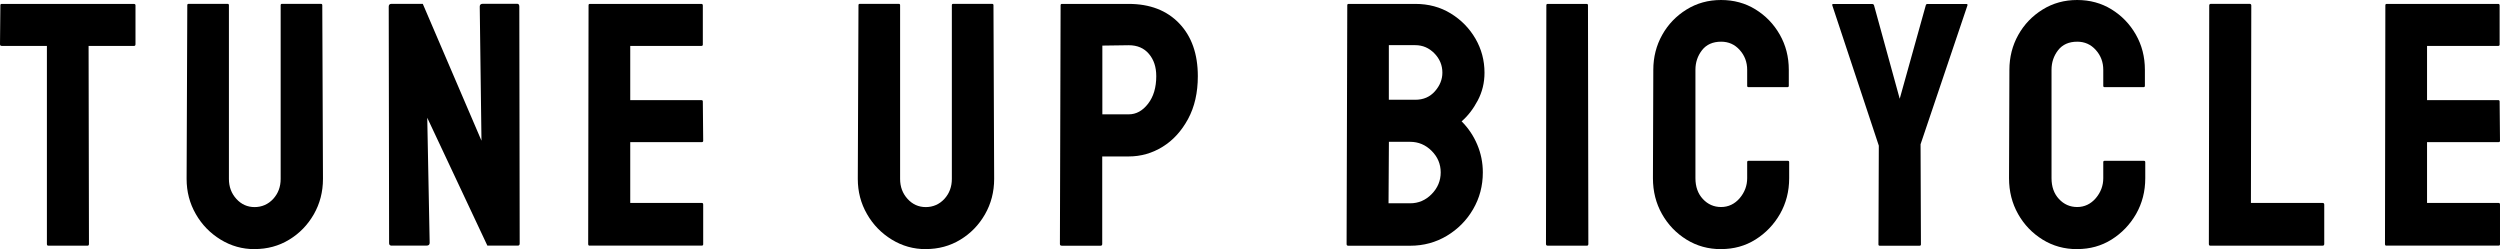
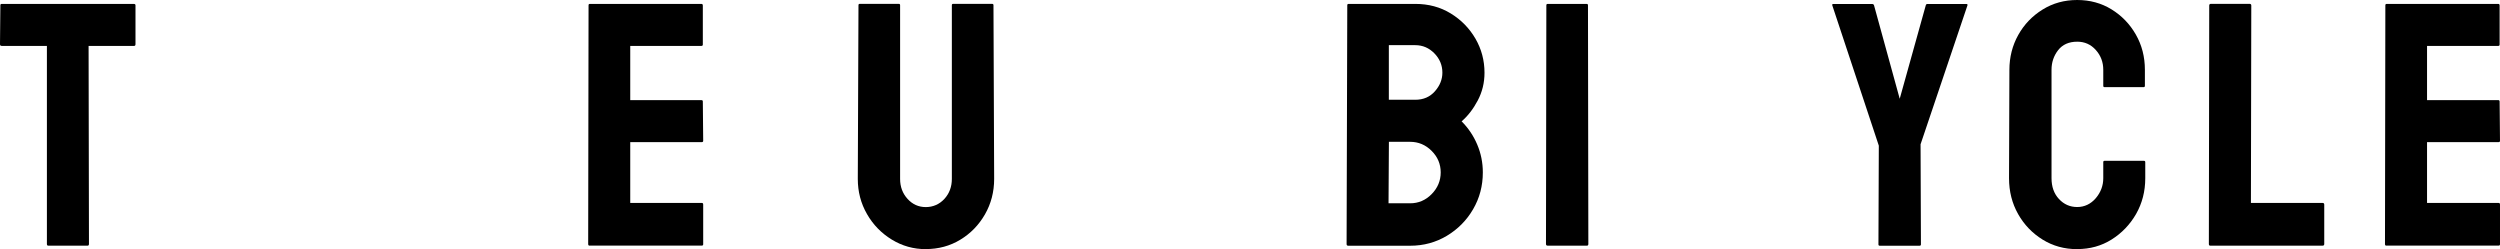
<svg xmlns="http://www.w3.org/2000/svg" id="_레이어_2" data-name="레이어 2" viewBox="0 0 402.98 40.16">
  <g id="_레이어_2-2" data-name=" 레이어 2">
    <g>
      <path d="M7.78,39.6c-.15,0-.22-.09-.22-.28V7.4H.28c-.19,0-.28-.09-.28-.28L.06.85c0-.15.07-.22.22-.22h21.28c.19,0,.28.08.28.22v6.27c0,.19-.08.28-.22.28h-7.34l.06,31.92c0,.19-.08.28-.22.28h-6.34Z" />
-       <path d="M41.05,40.16c-1.98,0-3.81-.51-5.49-1.54s-3.02-2.4-4-4.12c-.99-1.72-1.48-3.6-1.48-5.66l.11-28c0-.15.07-.22.22-.22h6.27c.15,0,.22.08.22.22v28c0,1.27.4,2.34,1.2,3.22s1.78,1.32,2.94,1.32,2.19-.44,3-1.32c.8-.88,1.2-1.95,1.2-3.22V.84c0-.15.07-.22.22-.22h6.27c.15,0,.22.08.22.22l.11,28c0,2.09-.5,4-1.48,5.71-.99,1.72-2.31,3.08-3.98,4.09-1.66,1.01-3.52,1.51-5.57,1.51h.02Z" />
-       <path d="M63.17,39.6c-.3,0-.45-.13-.45-.39l-.06-38.14c0-.3.15-.45.45-.45h5.04l9.46,22.06-.28-21.62c0-.3.17-.45.5-.45h5.54c.22,0,.34.15.34.45l.06,38.19c0,.22-.09.34-.28.34h-4.93l-9.69-20.61.39,20.16c0,.3-.17.45-.5.45h-5.6.01Z" />
      <path d="M95.03,39.6c-.15,0-.22-.09-.22-.28l.06-38.47c0-.15.07-.22.22-.22h17.98c.15,0,.22.09.22.28v6.27c0,.15-.08.22-.22.22h-11.48v8.74h11.48c.15,0,.22.08.22.22l.06,6.33c0,.15-.08.22-.22.22h-11.54v9.8h11.54c.15,0,.22.09.22.28v6.38c0,.15-.08.22-.22.22h-18.1Z" />
      <path d="M149.24,40.16c-1.98,0-3.81-.51-5.49-1.54-1.68-1.03-3.02-2.4-4-4.12-.99-1.72-1.48-3.6-1.48-5.66l.11-28c0-.15.07-.22.22-.22h6.27c.15,0,.22.08.22.22v28c0,1.27.4,2.34,1.2,3.22s1.78,1.32,2.94,1.32,2.19-.44,3-1.32c.8-.88,1.2-1.95,1.2-3.22V.84c0-.15.07-.22.22-.22h6.27c.15,0,.22.08.22.22l.11,28c0,2.09-.5,4-1.48,5.71-.99,1.72-2.31,3.08-3.98,4.09-1.66,1.01-3.52,1.51-5.57,1.51h.02Z" />
-       <path d="M171.13,39.6c-.19,0-.28-.09-.28-.28l.11-38.47c0-.15.07-.22.22-.22h10.75c3.43,0,6.15,1.05,8.15,3.14s3,4.93,3,8.51c0,2.65-.52,4.95-1.57,6.89s-2.41,3.44-4.09,4.48-3.51,1.57-5.49,1.57h-4.26v14.11c0,.19-.09.28-.28.28h-6.27.01ZM177.69,18.43h4.26c1.19,0,2.23-.57,3.11-1.71s1.32-2.62,1.32-4.45c0-1.46-.39-2.65-1.18-3.58-.78-.93-1.87-1.4-3.25-1.4l-4.26.06v11.09h0Z" />
      <path d="M217.28,39.6c-.15,0-.22-.09-.22-.28l.11-38.47c0-.15.07-.22.22-.22h10.75c2.13,0,4.03.51,5.71,1.54,1.68,1.03,3,2.38,3.98,4.06.97,1.68,1.46,3.51,1.46,5.49,0,1.61-.36,3.1-1.09,4.48-.73,1.38-1.6,2.5-2.6,3.36,1.08,1.08,1.92,2.33,2.52,3.75s.9,2.91.9,4.48c0,2.17-.52,4.14-1.57,5.94-1.04,1.79-2.46,3.22-4.23,4.28-1.77,1.06-3.74,1.6-5.91,1.6h-10.03ZM223.83,32.77h3.47c1.34,0,2.5-.49,3.47-1.48.97-.99,1.46-2.16,1.46-3.5s-.49-2.5-1.46-3.47-2.13-1.46-3.47-1.46h-3.42l-.06,9.91h0ZM223.88,16.08h4.26c1.31,0,2.36-.46,3.16-1.37.8-.91,1.2-1.91,1.2-3,0-1.19-.43-2.23-1.29-3.11s-1.89-1.32-3.08-1.32h-4.26v8.79h0Z" />
      <path d="M249.48,39.6c-.19,0-.28-.09-.28-.28l.06-38.47c0-.15.08-.22.22-.22h6.27c.15,0,.22.08.22.22l.06,38.47c0,.19-.08.28-.22.28h-6.33Z" />
-       <path d="M277.42,40.16c-2.05,0-3.91-.51-5.57-1.54s-2.98-2.4-3.95-4.12-1.46-3.64-1.46-5.77l.06-17.47c0-2.05.48-3.93,1.43-5.63.95-1.7,2.26-3.06,3.92-4.09s3.52-1.54,5.57-1.54,3.9.5,5.54,1.51,2.95,2.36,3.92,4.06,1.46,3.59,1.46,5.68v2.58c0,.15-.08.22-.22.22h-6.27c-.15,0-.22-.07-.22-.22v-2.58c0-1.23-.4-2.3-1.2-3.19-.8-.9-1.8-1.34-3-1.34-1.34,0-2.37.46-3.08,1.37-.71.92-1.06,1.97-1.06,3.16v17.47c0,1.38.4,2.5,1.2,3.36.8.86,1.78,1.29,2.94,1.29s2.19-.48,3-1.43c.8-.95,1.2-2.02,1.2-3.22v-2.58c0-.15.07-.22.22-.22h6.33c.15,0,.22.08.22.22v2.58c0,2.13-.5,4.05-1.48,5.77-.99,1.72-2.31,3.09-3.95,4.12s-3.49,1.54-5.54,1.54h-.01Z" />
      <path d="M302.96,39.6c-.11,0-.17-.07-.17-.22l.06-15.9-7.5-22.62c-.04-.15.02-.22.17-.22h6.22c.19,0,.3.08.34.22l4.14,15.06,4.2-15.06c.04-.15.13-.22.28-.22h6.27c.15,0,.2.08.17.22l-7.56,22.4.06,16.13c0,.15-.08.22-.22.22h-6.46Z" />
-       <path d="M334.82,40.16c-2.05,0-3.91-.51-5.57-1.54s-2.98-2.4-3.95-4.12-1.46-3.64-1.46-5.77l.06-17.47c0-2.05.48-3.93,1.43-5.63.95-1.7,2.26-3.06,3.92-4.09s3.52-1.54,5.57-1.54,3.9.5,5.54,1.51,2.95,2.36,3.92,4.06,1.46,3.59,1.46,5.68v2.58c0,.15-.08.22-.22.22h-6.27c-.15,0-.22-.07-.22-.22v-2.58c0-1.23-.4-2.3-1.2-3.19-.8-.9-1.8-1.34-3-1.34-1.34,0-2.37.46-3.08,1.37-.71.92-1.06,1.97-1.06,3.16v17.47c0,1.38.4,2.5,1.2,3.36.8.86,1.78,1.29,2.94,1.29s2.19-.48,3-1.43c.8-.95,1.2-2.02,1.2-3.22v-2.58c0-.15.07-.22.22-.22h6.33c.15,0,.22.08.22.22v2.58c0,2.13-.5,4.05-1.48,5.77-.99,1.72-2.31,3.09-3.95,4.12s-3.49,1.54-5.54,1.54h-.01Z" />
+       <path d="M334.82,40.16c-2.05,0-3.91-.51-5.57-1.54s-2.98-2.4-3.95-4.12-1.46-3.64-1.46-5.77l.06-17.47c0-2.05.48-3.93,1.43-5.63.95-1.7,2.26-3.06,3.92-4.09s3.52-1.54,5.57-1.54,3.9.5,5.54,1.51,2.95,2.36,3.92,4.06,1.46,3.59,1.46,5.68v2.58c0,.15-.08.22-.22.22h-6.27c-.15,0-.22-.07-.22-.22v-2.58c0-1.23-.4-2.3-1.2-3.19-.8-.9-1.8-1.34-3-1.34-1.34,0-2.37.46-3.08,1.37-.71.92-1.06,1.97-1.06,3.16v17.47c0,1.38.4,2.5,1.2,3.36.8.86,1.78,1.29,2.94,1.29s2.19-.48,3-1.43c.8-.95,1.2-2.02,1.2-3.22v-2.58c0-.15.07-.22.22-.22h6.33c.15,0,.22.08.22.22v2.58c0,2.13-.5,4.05-1.48,5.77-.99,1.72-2.31,3.09-3.95,4.12s-3.49,1.54-5.54,1.54h-.01" />
      <path d="M356.27,39.6c-.15,0-.22-.09-.22-.28l.06-38.42c0-.19.09-.28.28-.28h6.22c.19,0,.28.09.28.28l-.06,31.81h11.54c.19,0,.28.09.28.28v6.33c0,.19-.09.28-.28.28h-18.1Z" />
      <path d="M384.66,39.6c-.15,0-.22-.09-.22-.28l.06-38.47c0-.15.08-.22.22-.22h17.98c.15,0,.22.09.22.28v6.27c0,.15-.08.22-.22.22h-11.48v8.74h11.48c.15,0,.22.08.22.22l.06,6.33c0,.15-.08.22-.22.22h-11.54v9.8h11.54c.15,0,.22.09.22.28v6.38c0,.15-.08.22-.22.22h-18.1Z" />
    </g>
  </g>
</svg>